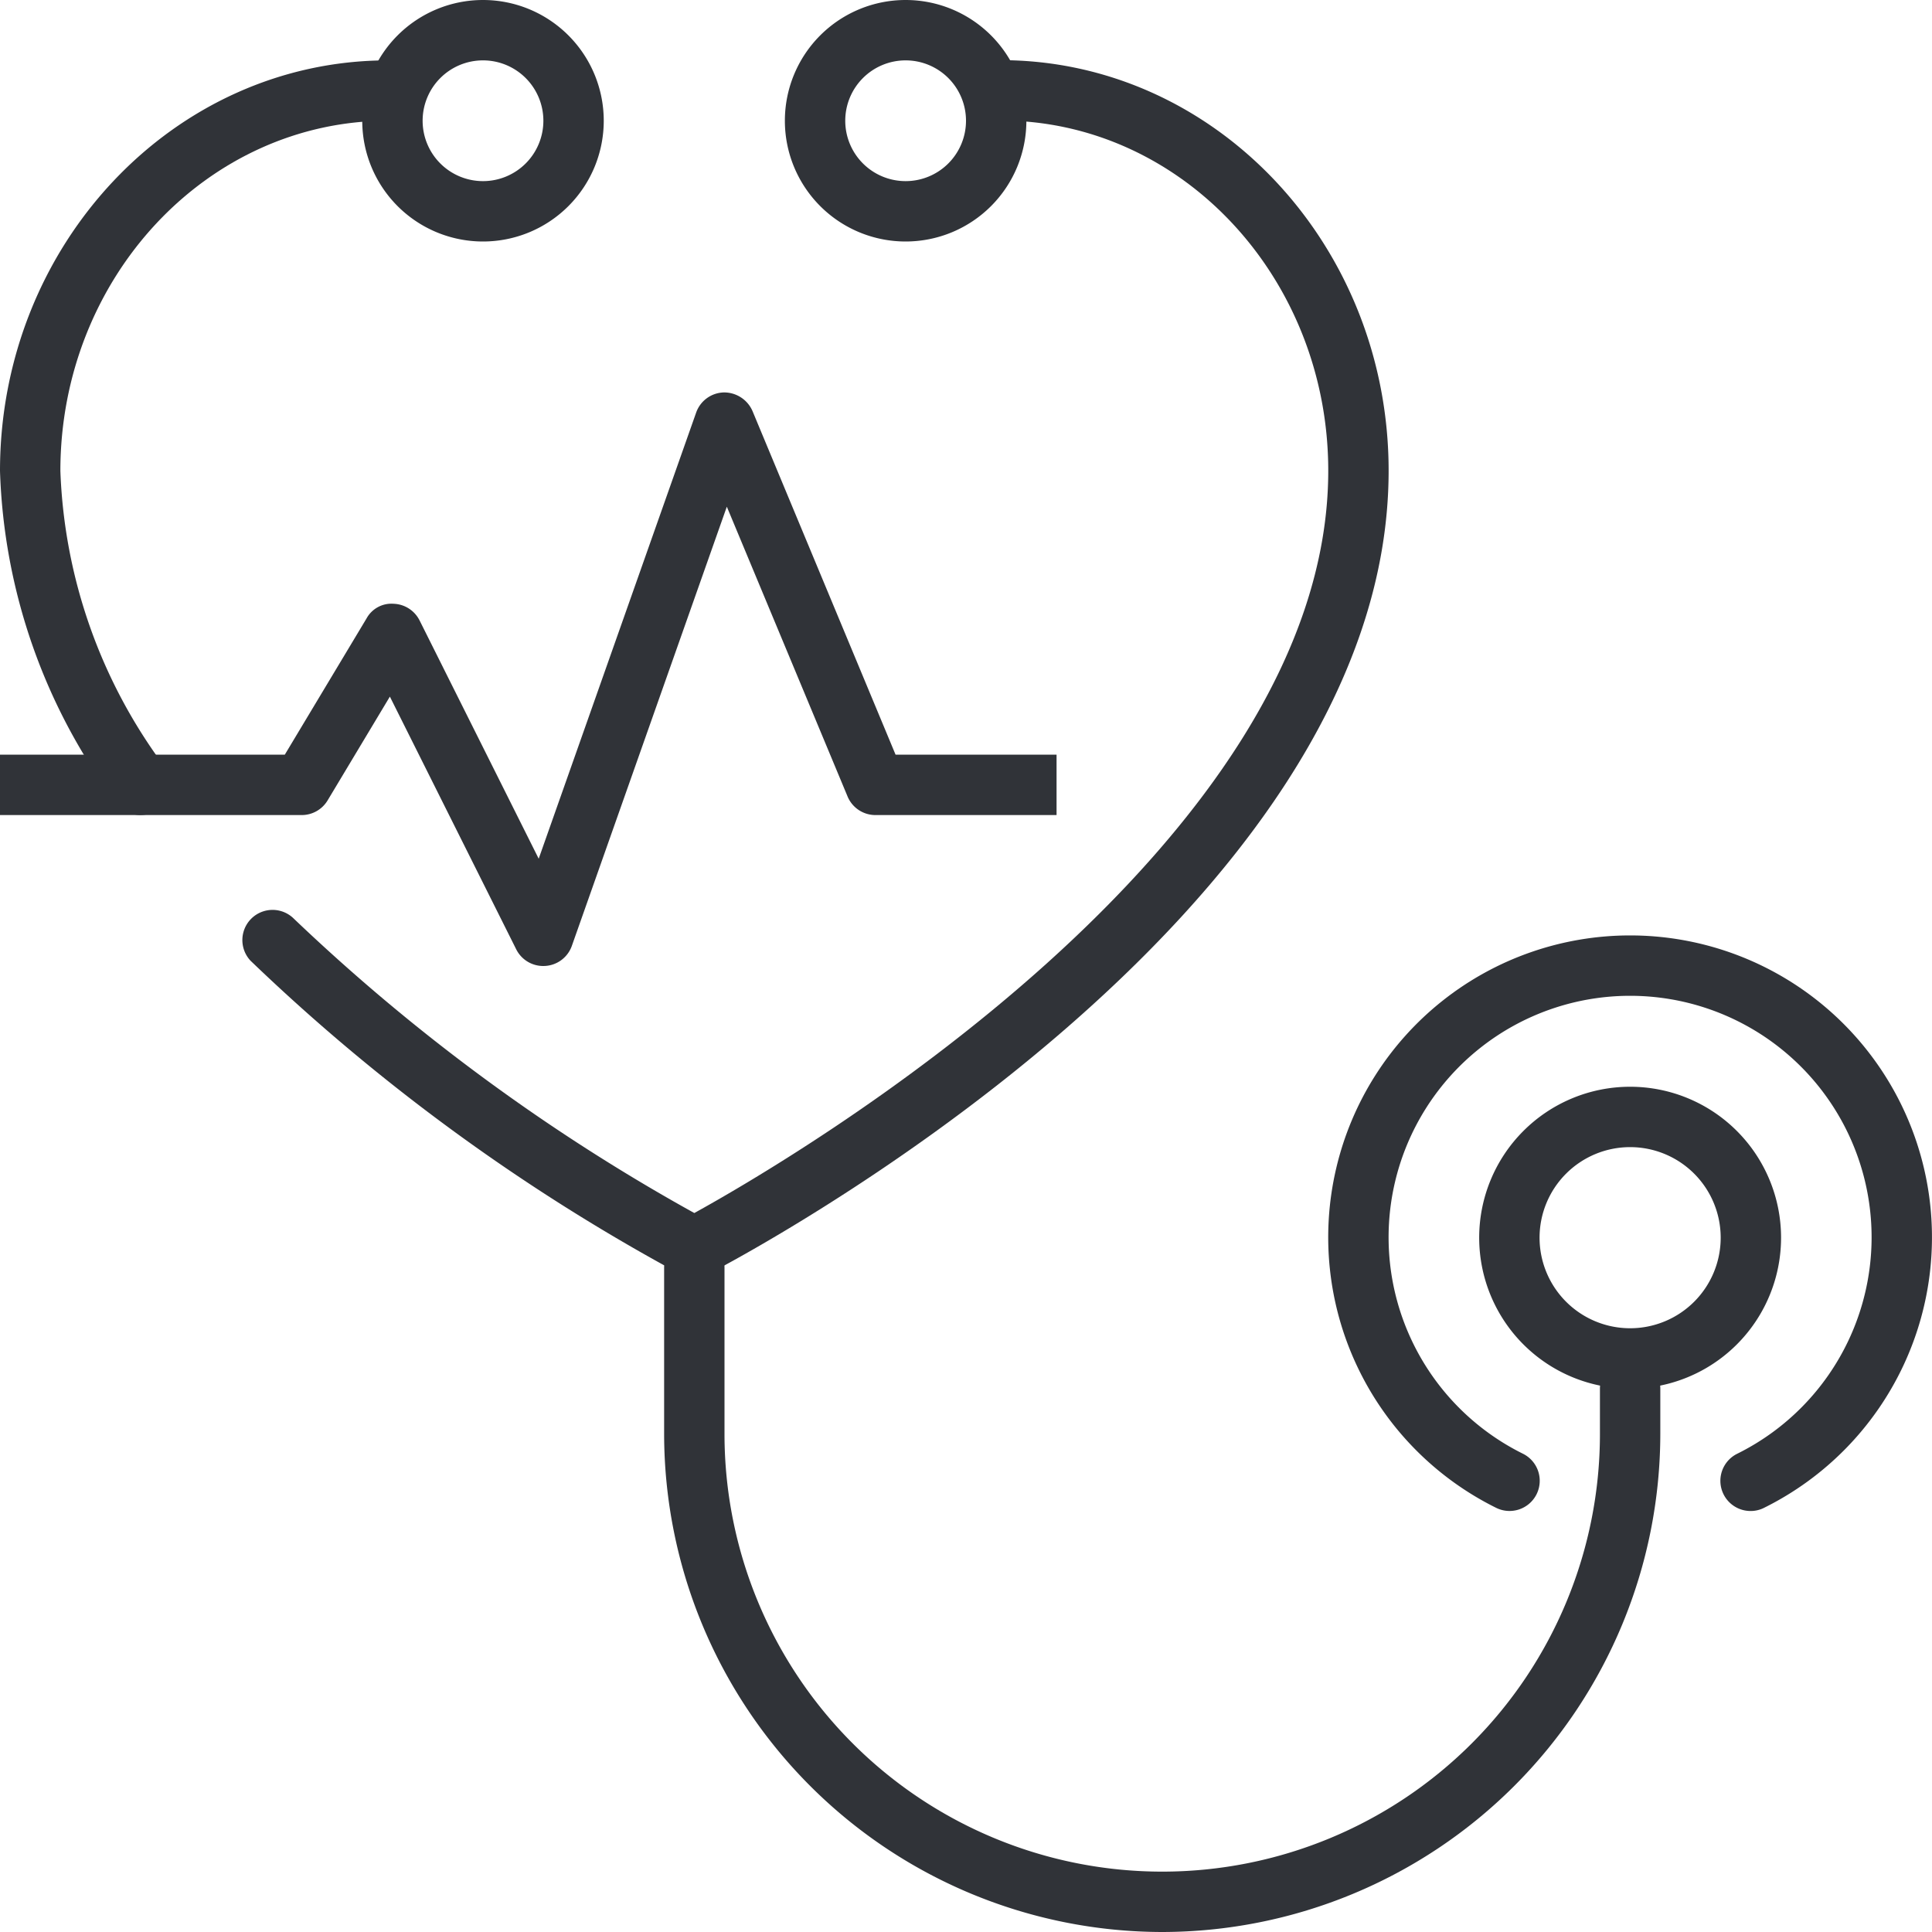
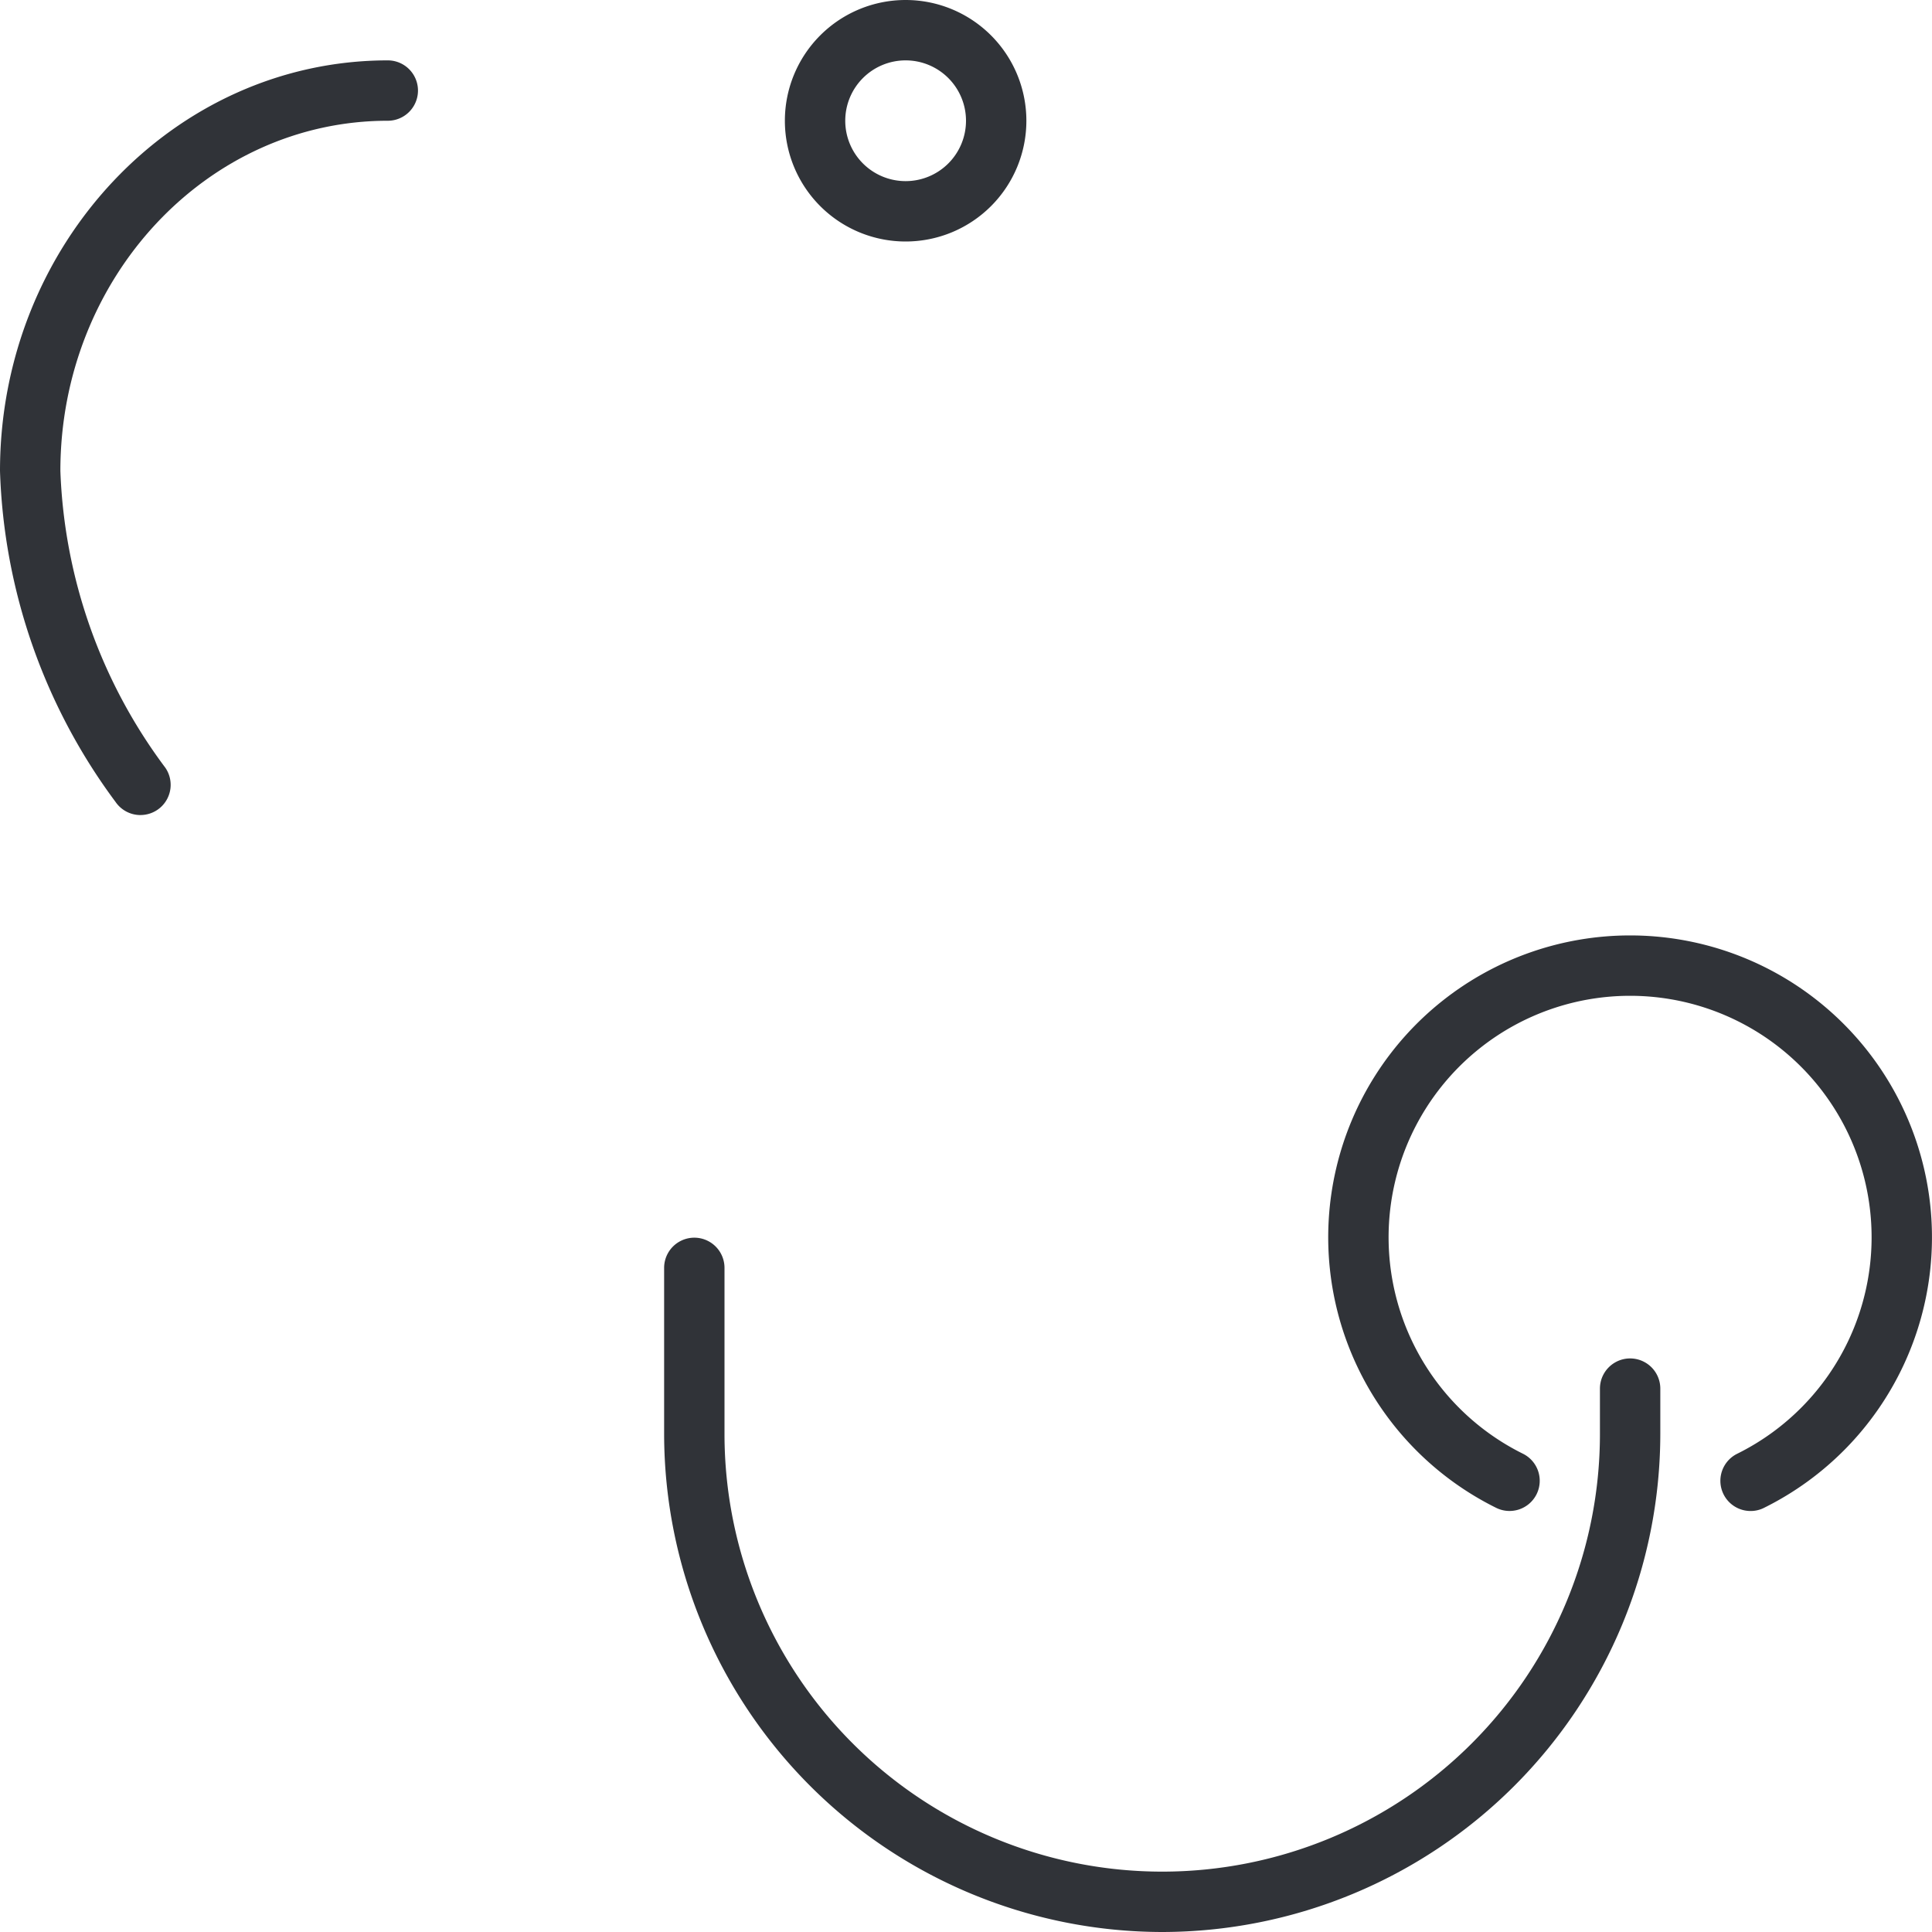
<svg xmlns="http://www.w3.org/2000/svg" width="64" height="64" viewBox="0 0 64 64">
  <g transform="translate(-293 -315)">
-     <path d="M316,357.322a1,1,0,0,1-.458-.111A65.243,65.243,0,0,1,301.3,346.826a1,1,0,0,1,1.4-1.426,64.4,64.4,0,0,0,13.3,9.783c3.115-1.717,21-12.119,21-24.59,0-6.395-4.866-11.6-10.847-11.6a1,1,0,0,1,0-2c7.084,0,12.847,6.1,12.847,13.6,0,14.809-21.621,26.139-22.542,26.614A1,1,0,0,1,316,357.322Z" fill="#303338" />
-   </g>
+     </g>
  <g transform="translate(-293 -315)">
    <path d="M297.654,342a1,1,0,0,1-.825-.433A19.4,19.4,0,0,1,293,330.6c0-7.5,5.763-13.6,12.846-13.6a1,1,0,1,1,0,2c-5.98,0-10.846,5.2-10.846,11.6a17.445,17.445,0,0,0,3.477,9.832,1,1,0,0,1-.823,1.567Z" fill="#303338" />
  </g>
  <g transform="translate(-293 -315)">
-     <path d="M309,323a4,4,0,1,1,4-4A4,4,0,0,1,309,323Zm0-6a2,2,0,1,0,2,2A2,2,0,0,0,309,317Z" fill="#303338" />
-   </g>
+     </g>
  <g transform="translate(-293 -315)">
    <path d="M323,323a4,4,0,1,1,4-4A4,4,0,0,1,323,323Zm0-6a2,2,0,1,0,2,2A2,2,0,0,0,323,317Z" fill="#303338" />
  </g>
  <g transform="translate(-293 -315)">
    <path d="M331.5,379A16.519,16.519,0,0,1,315,362.5V357a1,1,0,0,1,2,0v5.5a14.5,14.5,0,0,0,29,0V361a1,1,0,0,1,2,0v1.5A16.519,16.519,0,0,1,331.5,379Z" fill="#303338" />
  </g>
  <g transform="translate(-293 -315)">
    <path d="M351,365.054a1,1,0,0,1-.446-1.9,8,8,0,1,0-7.11,0,1,1,0,1,1-.89,1.791,10,10,0,1,1,8.89,0A.981.981,0,0,1,351,365.054Z" fill="#303338" />
  </g>
  <g transform="translate(-293 -315)">
-     <path d="M347,361a5,5,0,1,1,5-5A5,5,0,0,1,347,361Zm0-8a3,3,0,1,0,3,3A3,3,0,0,0,347,353Z" fill="#303338" />
-   </g>
+     </g>
  <g transform="translate(-293 -315)">
-     <path d="M311,347a1,1,0,0,1-.9-.553l-4.185-8.371-2.063,3.439A1,1,0,0,1,303,342H293v-2h9.434l2.709-4.515a.941.941,0,0,1,.9-.484,1,1,0,0,1,.856.552l3.946,7.893,5.216-14.779a1,1,0,0,1,.915-.667,1.025,1.025,0,0,1,.951.615L322.667,340H328v2h-6a1,1,0,0,1-.923-.615l-4-9.6-5.134,14.548a1,1,0,0,1-.881.665Z" fill="#303338" />
-   </g>
+     </g>
</svg>